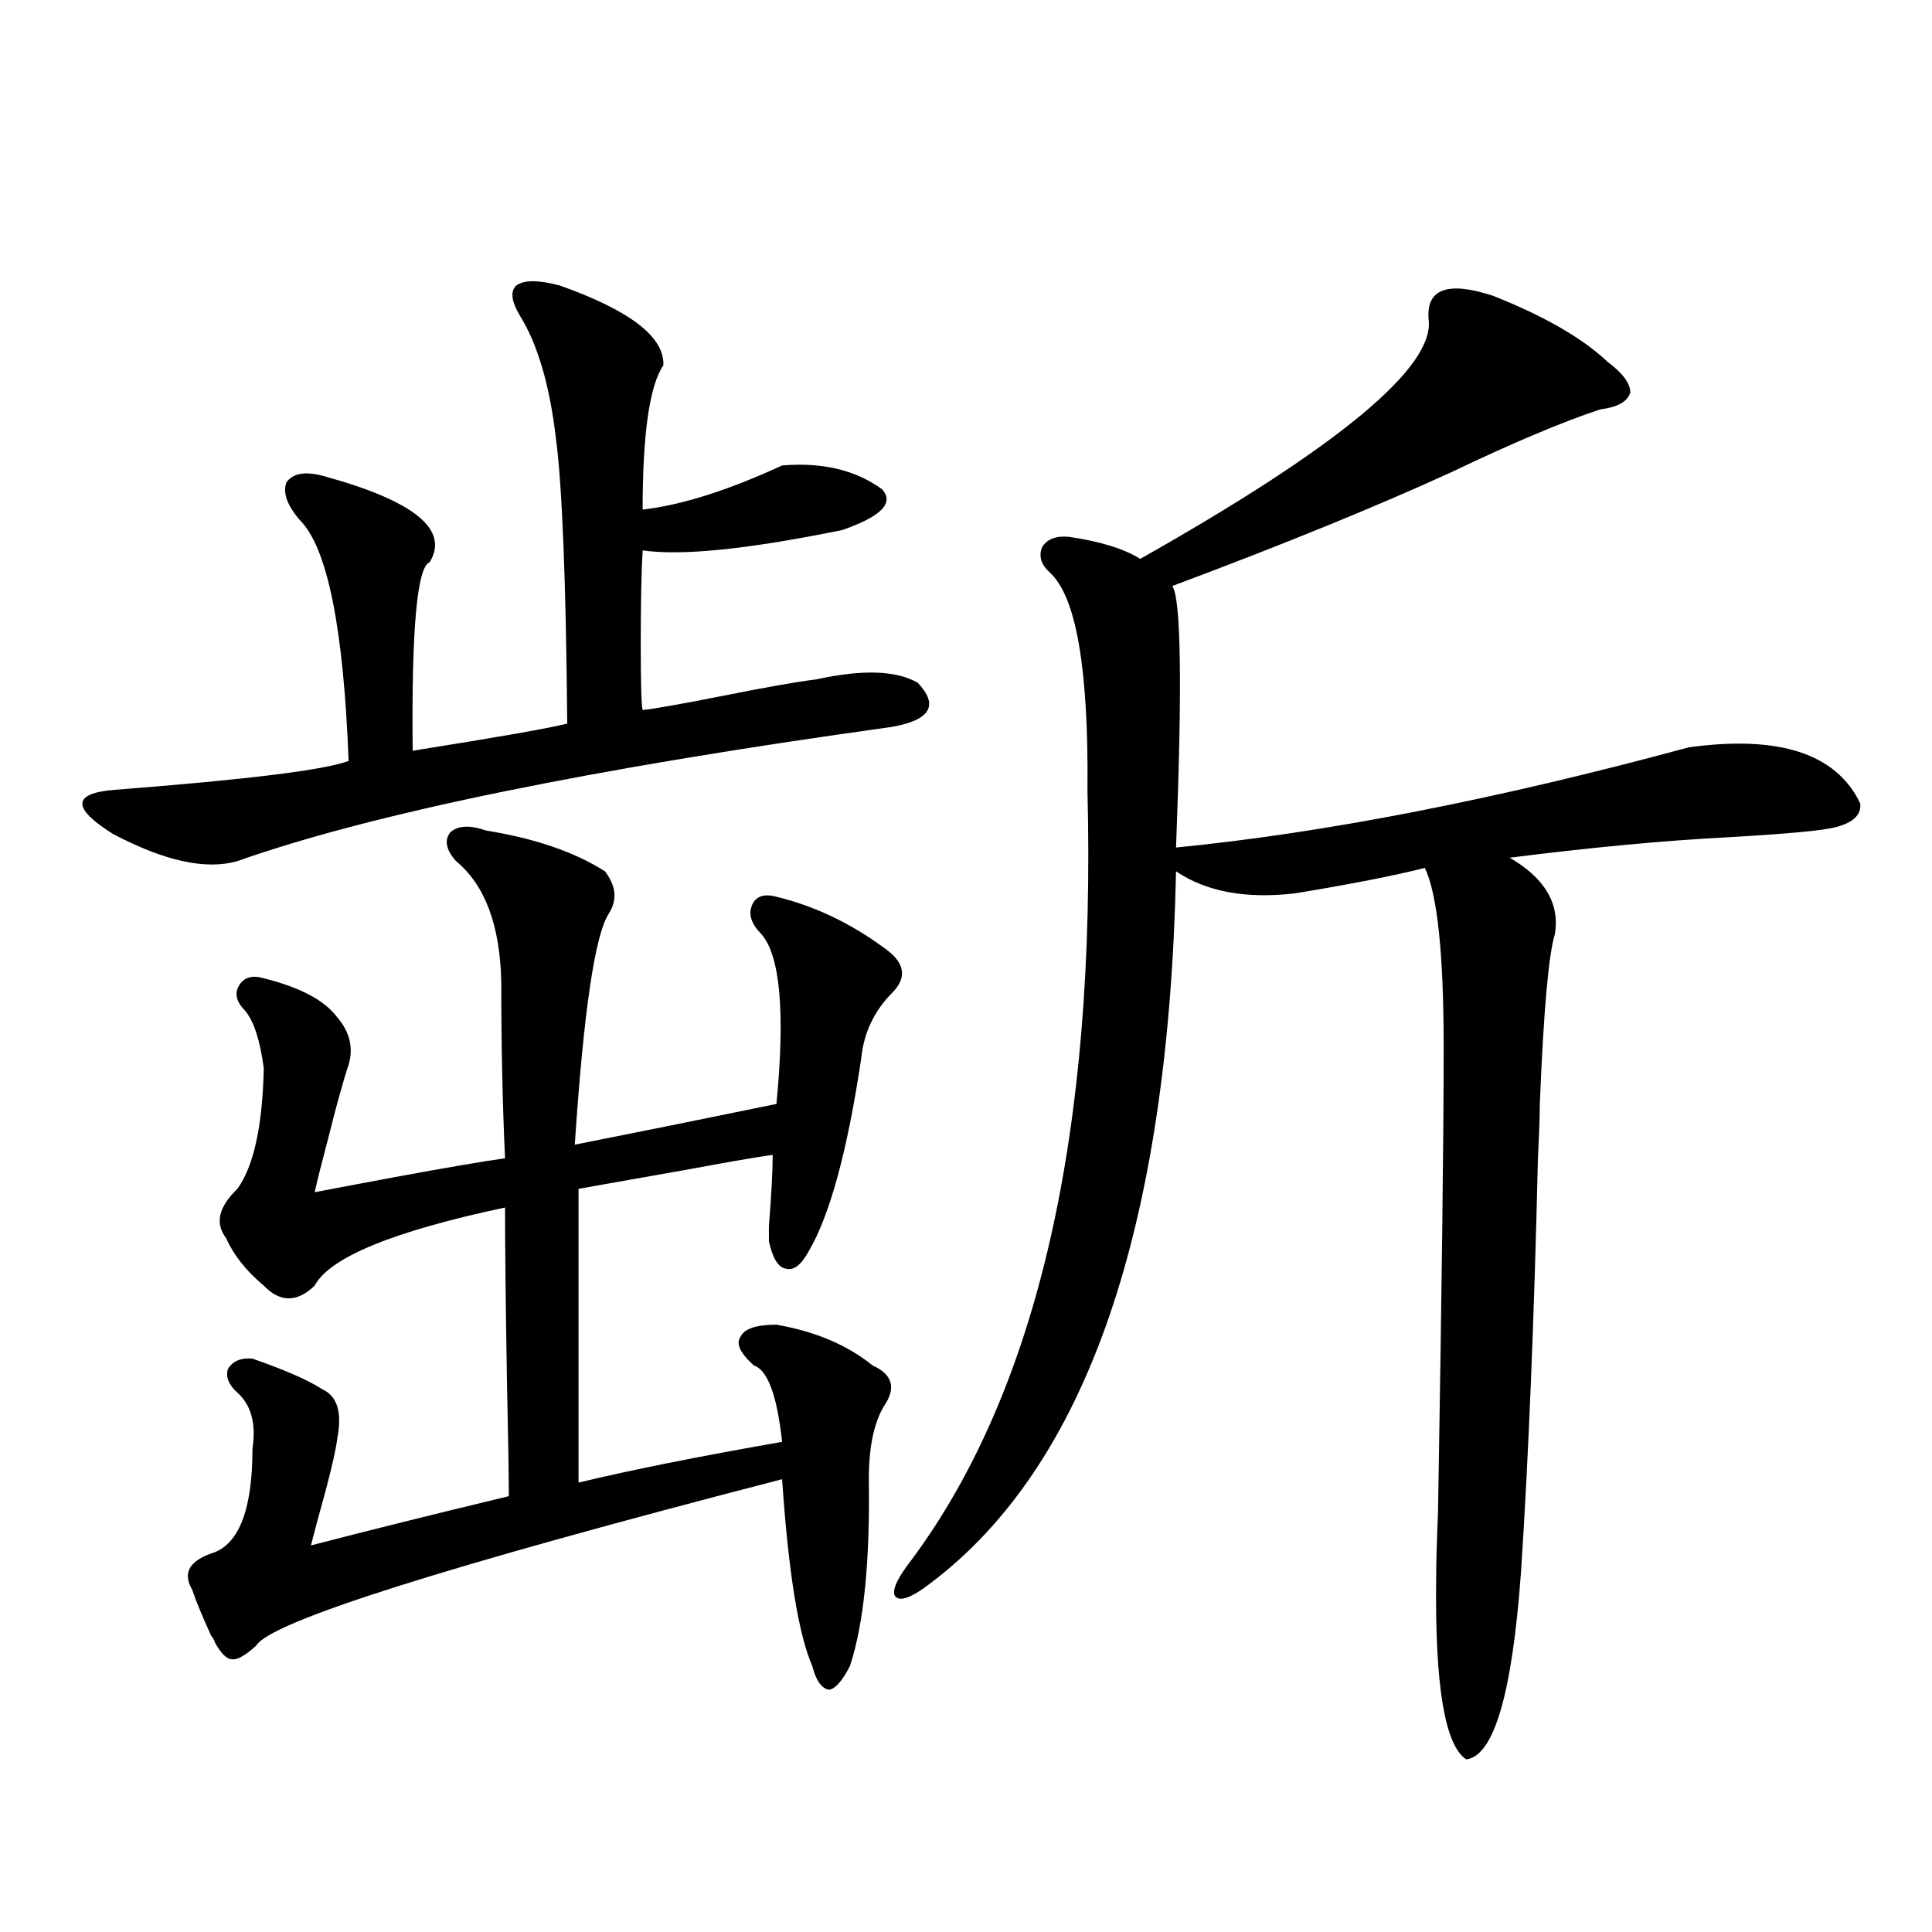
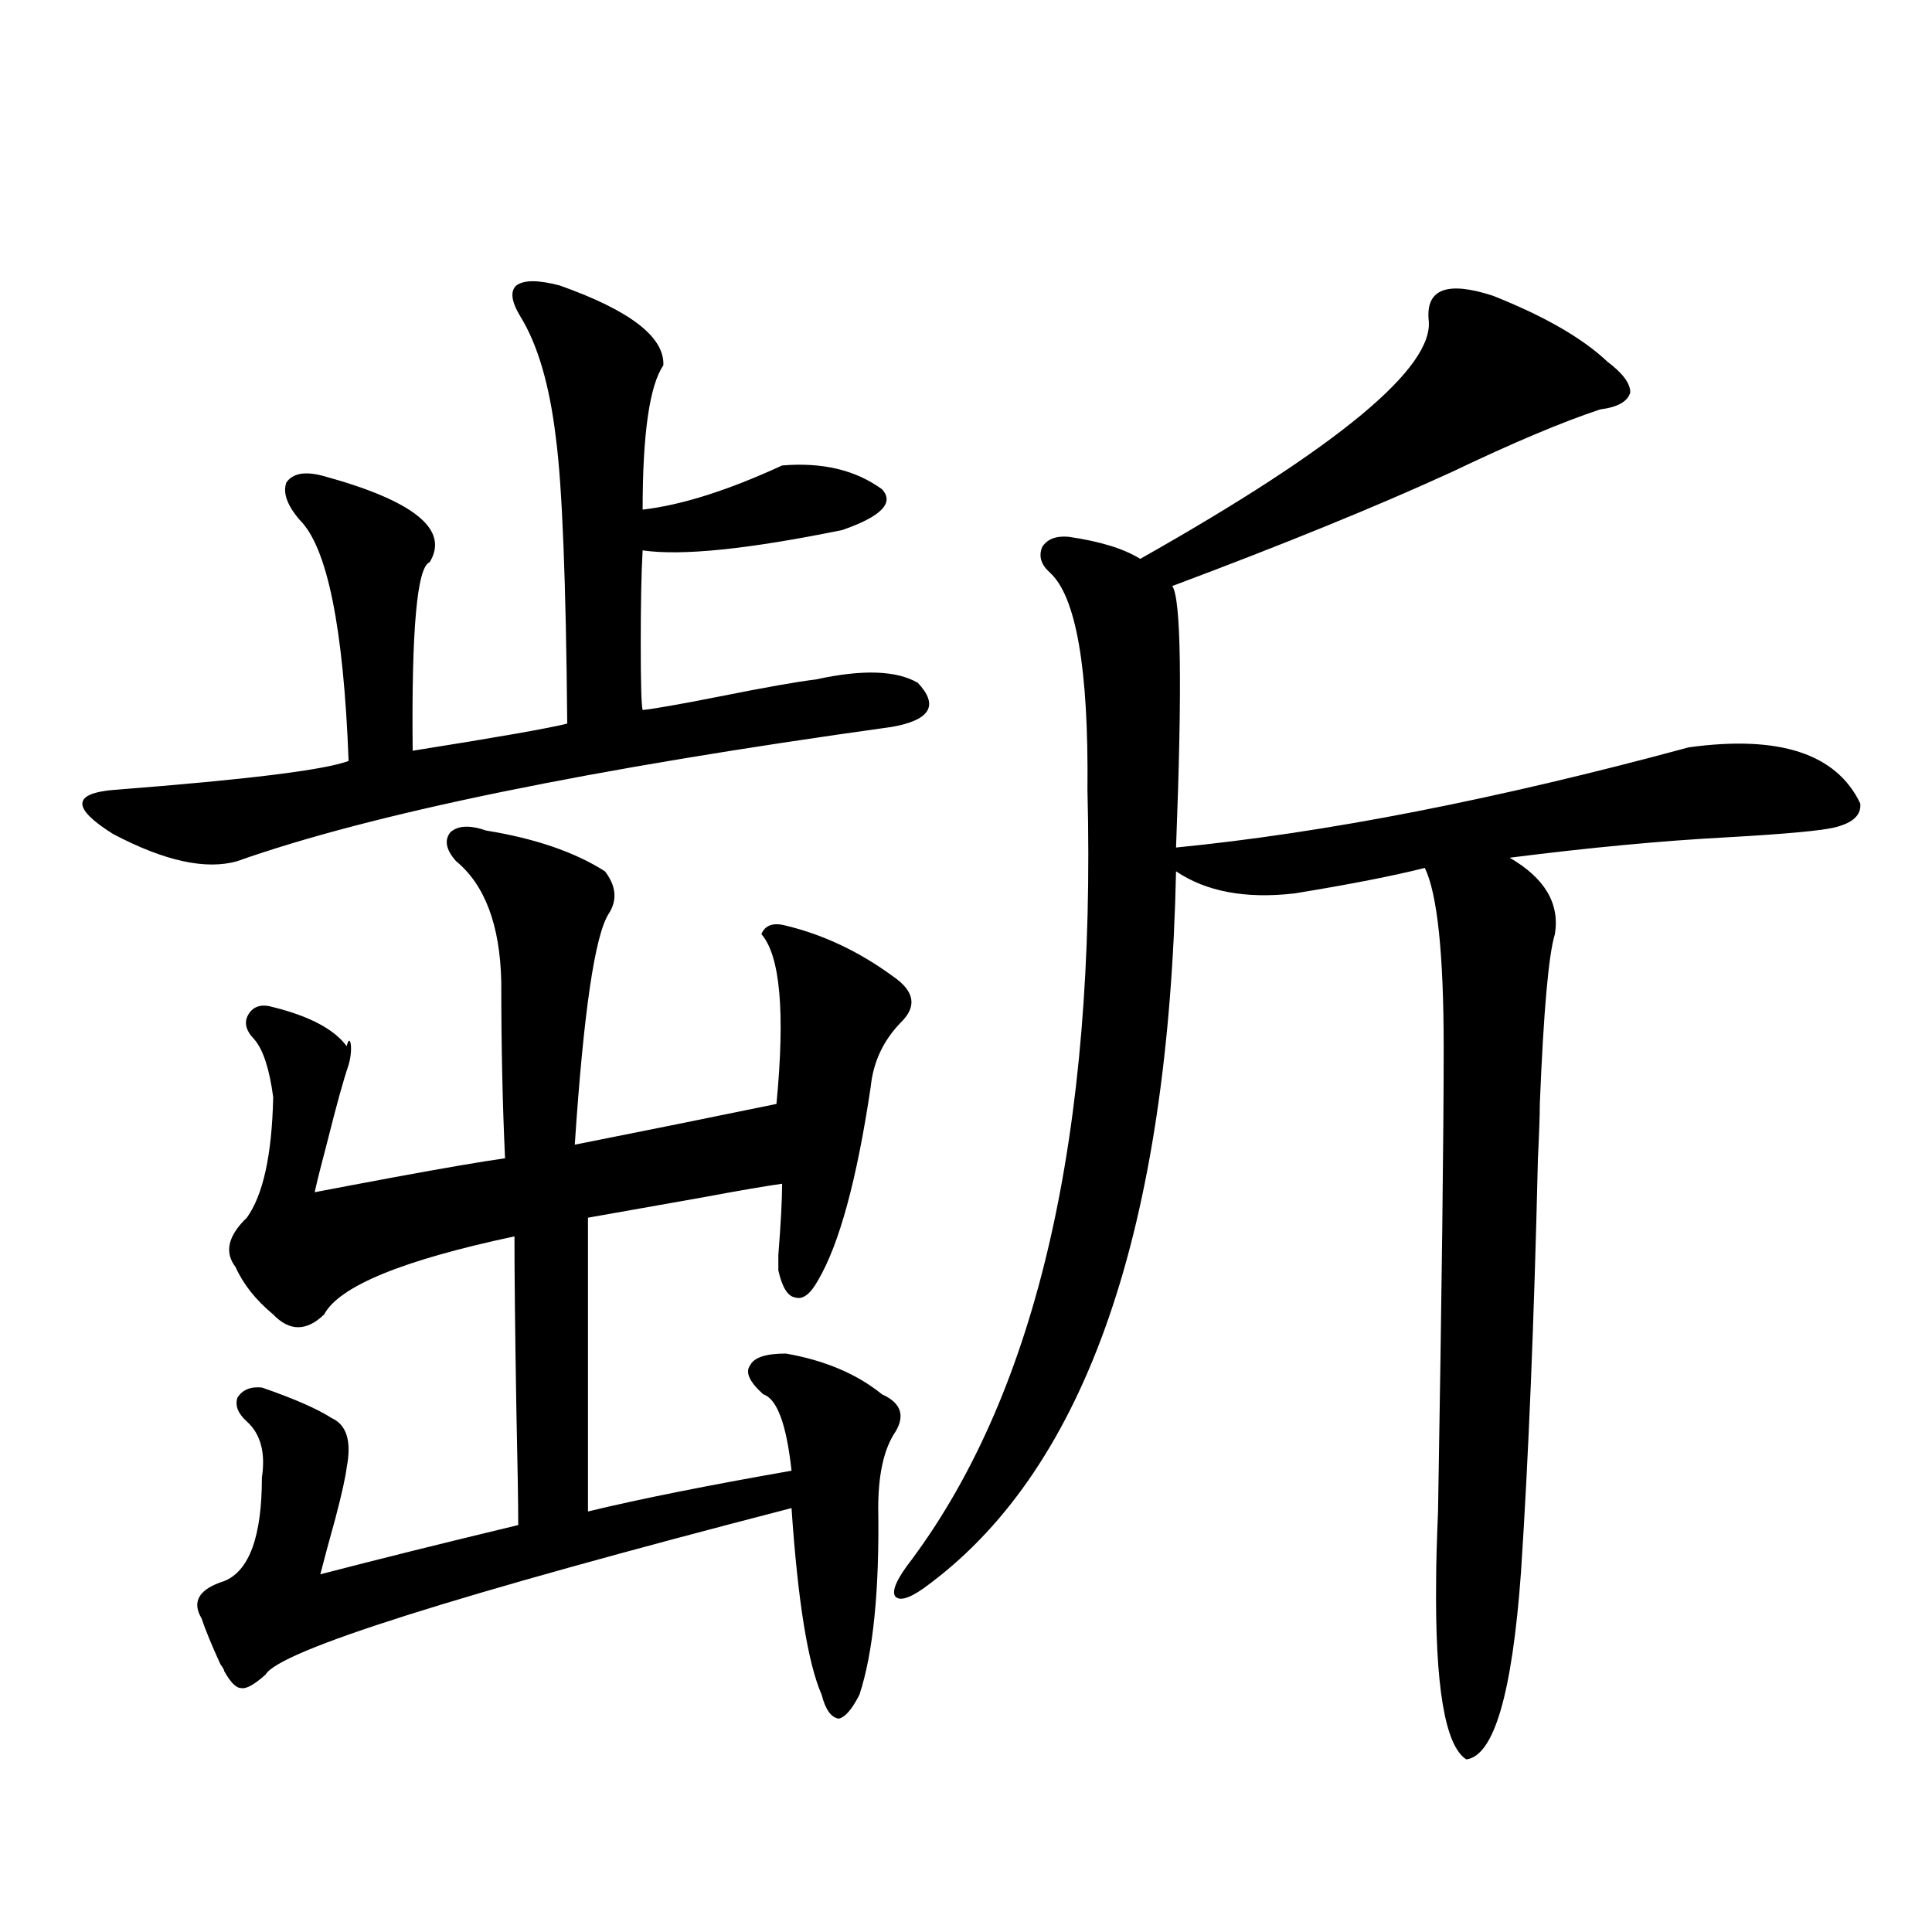
<svg xmlns="http://www.w3.org/2000/svg" version="1.1" id="图层_1" x="0px" y="0px" width="1000px" height="1000px" viewBox="0 0 1000 1000" enable-background="new 0 0 1000 1000" xml:space="preserve">
-   <path d="M289.7,147.762c36.417,12.896,54.298,26.669,53.657,41.309c-7.164,10.547-10.731,35.458-10.731,74.707  c20.152-2.335,44.222-9.956,72.193-22.852c20.808-1.758,38.048,2.349,51.706,12.305c6.494,7.031-0.335,14.063-20.487,21.094  c-48.779,9.97-83.26,13.485-103.412,10.547c-0.655,11.138-0.976,27.246-0.976,48.34c0,20.517,0.32,31.942,0.976,34.277  c5.854-0.577,19.177-2.925,39.999-7.031c23.414-4.683,39.999-7.608,49.755-8.789c24.055-5.273,41.615-4.683,52.682,1.758  c11.052,11.728,6.494,19.336-13.658,22.852c-156.094,21.685-268.941,44.824-338.528,69.434c-16.265,4.696-37.728,0-64.389-14.063  c-21.463-13.472-21.143-21.094,0.976-22.852c68.291-5.273,108.61-10.245,120.973-14.941  c-2.606-69.132-11.066-110.742-25.365-124.805c-6.509-7.608-8.78-14.063-6.829-19.336c3.247-4.683,9.421-5.851,18.536-3.516  c47.469,12.896,66.005,27.837,55.608,44.824c-6.509,2.349-9.436,34.868-8.78,97.559c44.222-7.031,70.883-11.714,79.998-14.063  c-0.655-73.828-2.606-123.047-5.854-147.656c-3.262-27.534-9.436-48.628-18.536-63.281c-4.558-7.608-5.213-12.882-1.951-15.82  C271.164,144.837,278.634,144.837,289.7,147.762z M180.435,551.18c-2.606,7.622-6.188,20.517-10.731,38.672  c-3.262,12.305-5.533,21.396-6.829,27.246c9.101-1.758,23.079-4.395,41.95-7.91c25.365-4.683,44.222-7.91,56.584-9.668  c-1.311-28.125-1.951-58.585-1.951-91.406c-0.655-29.292-8.46-50.098-23.414-62.402c-5.213-5.851-6.188-10.835-2.927-14.941  c3.902-3.516,10.076-3.804,18.536-0.879c25.365,4.106,45.853,11.138,61.462,21.094c5.854,7.622,6.494,14.941,1.951,21.973  c-7.164,11.138-13.018,50.977-17.561,119.531c11.707-2.335,29.268-5.851,52.682-10.547c22.759-4.683,39.999-8.198,51.706-10.547  c4.543-47.461,1.951-76.753-7.805-87.891c-5.213-5.273-6.829-10.245-4.878-14.941c1.951-4.683,6.174-6.152,12.683-4.395  c19.512,4.696,38.048,13.485,55.608,26.367c11.052,7.622,12.348,15.532,3.902,23.73c-9.115,9.38-14.313,20.517-15.609,33.398  c-7.164,48.052-16.265,81.45-27.316,100.195c-3.902,7.031-7.805,9.97-11.707,8.789c-3.902-0.577-6.829-5.273-8.78-14.063  c0-0.577,0-3.214,0-7.91c1.296-16.397,1.951-28.702,1.951-36.914c-8.46,1.181-22.118,3.516-40.975,7.031  c-26.676,4.696-46.508,8.212-59.511,10.547v152.051c26.661-6.44,61.782-13.472,105.363-21.094  c-2.606-24.019-7.484-37.202-14.634-39.551c-7.164-6.44-9.436-11.426-6.829-14.941c1.951-4.093,8.125-6.152,18.536-6.152  c20.152,3.516,36.737,10.547,49.755,21.094c10.396,4.696,12.348,11.728,5.854,21.094c-5.213,8.789-7.805,21.396-7.805,37.793  c0.641,42.778-2.606,74.995-9.756,96.68c-3.902,7.608-7.484,11.714-10.731,12.305c-3.902-0.591-6.829-4.696-8.78-12.305  c-7.164-16.411-12.362-48.628-15.609-96.68c-174.31,45.126-265.039,73.828-272.188,86.133c-5.854,5.273-10.091,7.608-12.683,7.031  c-2.606,0-5.533-2.938-8.78-8.789c0-0.591-0.655-1.758-1.951-3.516c-4.558-9.97-7.805-17.88-9.756-23.73  c-5.213-8.789-1.311-15.229,11.707-19.336c13.003-5.273,19.512-23.14,19.512-53.613c1.951-12.882-0.655-22.55-7.805-29.004  c-4.558-4.093-6.188-8.198-4.878-12.305c2.592-4.093,6.829-5.851,12.683-5.273c16.905,5.864,28.933,11.138,36.097,15.82  c7.805,3.516,10.396,12.017,7.805,25.488c-0.655,5.273-2.606,14.063-5.854,26.367c-3.262,11.728-5.854,21.396-7.805,29.004  c29.268-7.608,63.413-16.108,102.437-25.488c0-11.124-0.335-31.339-0.976-60.645c-0.655-39.249-0.976-68.843-0.976-88.77  c-57.895,12.305-90.729,25.79-98.534,40.43c-9.115,8.789-17.896,8.789-26.341,0c-9.115-7.608-15.609-15.82-19.512-24.609  c-5.854-7.608-3.902-16.108,5.854-25.488c8.445-11.714,13.003-32.52,13.658-62.402c-1.951-14.64-5.213-24.609-9.756-29.883  c-4.558-4.683-5.533-9.077-2.927-13.184c2.592-4.093,6.829-5.273,12.683-3.516c18.856,4.696,31.539,11.426,38.048,20.215  C181.075,534.192,183.026,542.391,180.435,551.18z M772.615,153.035c26.661,10.547,46.493,21.973,59.511,34.277  c7.805,5.864,11.707,11.138,11.707,15.82c-1.311,4.696-6.509,7.622-15.609,8.789c-19.512,6.454-45.212,17.29-77.071,32.52  c-38.383,17.578-86.507,37.216-144.387,58.887c4.543,6.454,5.198,51.567,1.951,135.352c77.392-7.608,165.85-24.897,265.359-51.855  c46.828-6.44,76.416,3.228,88.778,29.004c0.641,5.864-3.582,9.97-12.683,12.305c-6.509,1.758-25.365,3.516-56.584,5.273  c-33.17,1.758-70.577,5.273-112.192,10.547c18.201,10.547,26.006,23.73,23.414,39.551c-3.262,10.547-5.854,39.853-7.805,87.891  c0,5.864-0.335,15.243-0.976,28.125c-1.951,83.798-4.878,155.278-8.78,214.453c-4.558,62.69-13.993,94.922-28.292,96.68  c-11.066-7.031-16.265-38.095-15.609-93.164c0-7.608,0.32-19.336,0.976-35.156c1.951-115.425,2.927-195.405,2.927-239.941  c0-48.628-3.262-79.679-9.756-93.164c-16.265,4.106-38.703,8.501-67.315,13.184c-25.365,2.938-45.853-0.879-61.462-11.426  c-3.902,184.57-46.188,307.329-126.826,368.262c-9.756,7.608-15.944,9.956-18.536,7.031c-1.951-2.938,0.976-9.366,8.78-19.336  c65.029-87.891,95.272-220.605,90.729-398.145c0.641-62.69-5.854-100.195-19.512-112.5c-4.558-4.093-5.854-8.487-3.902-13.184  c2.592-4.093,7.149-5.851,13.658-5.273c16.25,2.349,28.612,6.152,37.072,11.426c102.757-58.008,152.512-99.316,149.265-123.926  C738.135,149.52,749.201,145.427,772.615,153.035z" />
+   <path d="M289.7,147.762c36.417,12.896,54.298,26.669,53.657,41.309c-7.164,10.547-10.731,35.458-10.731,74.707  c20.152-2.335,44.222-9.956,72.193-22.852c20.808-1.758,38.048,2.349,51.706,12.305c6.494,7.031-0.335,14.063-20.487,21.094  c-48.779,9.97-83.26,13.485-103.412,10.547c-0.655,11.138-0.976,27.246-0.976,48.34c0,20.517,0.32,31.942,0.976,34.277  c5.854-0.577,19.177-2.925,39.999-7.031c23.414-4.683,39.999-7.608,49.755-8.789c24.055-5.273,41.615-4.683,52.682,1.758  c11.052,11.728,6.494,19.336-13.658,22.852c-156.094,21.685-268.941,44.824-338.528,69.434c-16.265,4.696-37.728,0-64.389-14.063  c-21.463-13.472-21.143-21.094,0.976-22.852c68.291-5.273,108.61-10.245,120.973-14.941  c-2.606-69.132-11.066-110.742-25.365-124.805c-6.509-7.608-8.78-14.063-6.829-19.336c3.247-4.683,9.421-5.851,18.536-3.516  c47.469,12.896,66.005,27.837,55.608,44.824c-6.509,2.349-9.436,34.868-8.78,97.559c44.222-7.031,70.883-11.714,79.998-14.063  c-0.655-73.828-2.606-123.047-5.854-147.656c-3.262-27.534-9.436-48.628-18.536-63.281c-4.558-7.608-5.213-12.882-1.951-15.82  C271.164,144.837,278.634,144.837,289.7,147.762z M180.435,551.18c-2.606,7.622-6.188,20.517-10.731,38.672  c-3.262,12.305-5.533,21.396-6.829,27.246c9.101-1.758,23.079-4.395,41.95-7.91c25.365-4.683,44.222-7.91,56.584-9.668  c-1.311-28.125-1.951-58.585-1.951-91.406c-0.655-29.292-8.46-50.098-23.414-62.402c-5.213-5.851-6.188-10.835-2.927-14.941  c3.902-3.516,10.076-3.804,18.536-0.879c25.365,4.106,45.853,11.138,61.462,21.094c5.854,7.622,6.494,14.941,1.951,21.973  c-7.164,11.138-13.018,50.977-17.561,119.531c11.707-2.335,29.268-5.851,52.682-10.547c22.759-4.683,39.999-8.198,51.706-10.547  c4.543-47.461,1.951-76.753-7.805-87.891c1.951-4.683,6.174-6.152,12.683-4.395  c19.512,4.696,38.048,13.485,55.608,26.367c11.052,7.622,12.348,15.532,3.902,23.73c-9.115,9.38-14.313,20.517-15.609,33.398  c-7.164,48.052-16.265,81.45-27.316,100.195c-3.902,7.031-7.805,9.97-11.707,8.789c-3.902-0.577-6.829-5.273-8.78-14.063  c0-0.577,0-3.214,0-7.91c1.296-16.397,1.951-28.702,1.951-36.914c-8.46,1.181-22.118,3.516-40.975,7.031  c-26.676,4.696-46.508,8.212-59.511,10.547v152.051c26.661-6.44,61.782-13.472,105.363-21.094  c-2.606-24.019-7.484-37.202-14.634-39.551c-7.164-6.44-9.436-11.426-6.829-14.941c1.951-4.093,8.125-6.152,18.536-6.152  c20.152,3.516,36.737,10.547,49.755,21.094c10.396,4.696,12.348,11.728,5.854,21.094c-5.213,8.789-7.805,21.396-7.805,37.793  c0.641,42.778-2.606,74.995-9.756,96.68c-3.902,7.608-7.484,11.714-10.731,12.305c-3.902-0.591-6.829-4.696-8.78-12.305  c-7.164-16.411-12.362-48.628-15.609-96.68c-174.31,45.126-265.039,73.828-272.188,86.133c-5.854,5.273-10.091,7.608-12.683,7.031  c-2.606,0-5.533-2.938-8.78-8.789c0-0.591-0.655-1.758-1.951-3.516c-4.558-9.97-7.805-17.88-9.756-23.73  c-5.213-8.789-1.311-15.229,11.707-19.336c13.003-5.273,19.512-23.14,19.512-53.613c1.951-12.882-0.655-22.55-7.805-29.004  c-4.558-4.093-6.188-8.198-4.878-12.305c2.592-4.093,6.829-5.851,12.683-5.273c16.905,5.864,28.933,11.138,36.097,15.82  c7.805,3.516,10.396,12.017,7.805,25.488c-0.655,5.273-2.606,14.063-5.854,26.367c-3.262,11.728-5.854,21.396-7.805,29.004  c29.268-7.608,63.413-16.108,102.437-25.488c0-11.124-0.335-31.339-0.976-60.645c-0.655-39.249-0.976-68.843-0.976-88.77  c-57.895,12.305-90.729,25.79-98.534,40.43c-9.115,8.789-17.896,8.789-26.341,0c-9.115-7.608-15.609-15.82-19.512-24.609  c-5.854-7.608-3.902-16.108,5.854-25.488c8.445-11.714,13.003-32.52,13.658-62.402c-1.951-14.64-5.213-24.609-9.756-29.883  c-4.558-4.683-5.533-9.077-2.927-13.184c2.592-4.093,6.829-5.273,12.683-3.516c18.856,4.696,31.539,11.426,38.048,20.215  C181.075,534.192,183.026,542.391,180.435,551.18z M772.615,153.035c26.661,10.547,46.493,21.973,59.511,34.277  c7.805,5.864,11.707,11.138,11.707,15.82c-1.311,4.696-6.509,7.622-15.609,8.789c-19.512,6.454-45.212,17.29-77.071,32.52  c-38.383,17.578-86.507,37.216-144.387,58.887c4.543,6.454,5.198,51.567,1.951,135.352c77.392-7.608,165.85-24.897,265.359-51.855  c46.828-6.44,76.416,3.228,88.778,29.004c0.641,5.864-3.582,9.97-12.683,12.305c-6.509,1.758-25.365,3.516-56.584,5.273  c-33.17,1.758-70.577,5.273-112.192,10.547c18.201,10.547,26.006,23.73,23.414,39.551c-3.262,10.547-5.854,39.853-7.805,87.891  c0,5.864-0.335,15.243-0.976,28.125c-1.951,83.798-4.878,155.278-8.78,214.453c-4.558,62.69-13.993,94.922-28.292,96.68  c-11.066-7.031-16.265-38.095-15.609-93.164c0-7.608,0.32-19.336,0.976-35.156c1.951-115.425,2.927-195.405,2.927-239.941  c0-48.628-3.262-79.679-9.756-93.164c-16.265,4.106-38.703,8.501-67.315,13.184c-25.365,2.938-45.853-0.879-61.462-11.426  c-3.902,184.57-46.188,307.329-126.826,368.262c-9.756,7.608-15.944,9.956-18.536,7.031c-1.951-2.938,0.976-9.366,8.78-19.336  c65.029-87.891,95.272-220.605,90.729-398.145c0.641-62.69-5.854-100.195-19.512-112.5c-4.558-4.093-5.854-8.487-3.902-13.184  c2.592-4.093,7.149-5.851,13.658-5.273c16.25,2.349,28.612,6.152,37.072,11.426c102.757-58.008,152.512-99.316,149.265-123.926  C738.135,149.52,749.201,145.427,772.615,153.035z" />
</svg>